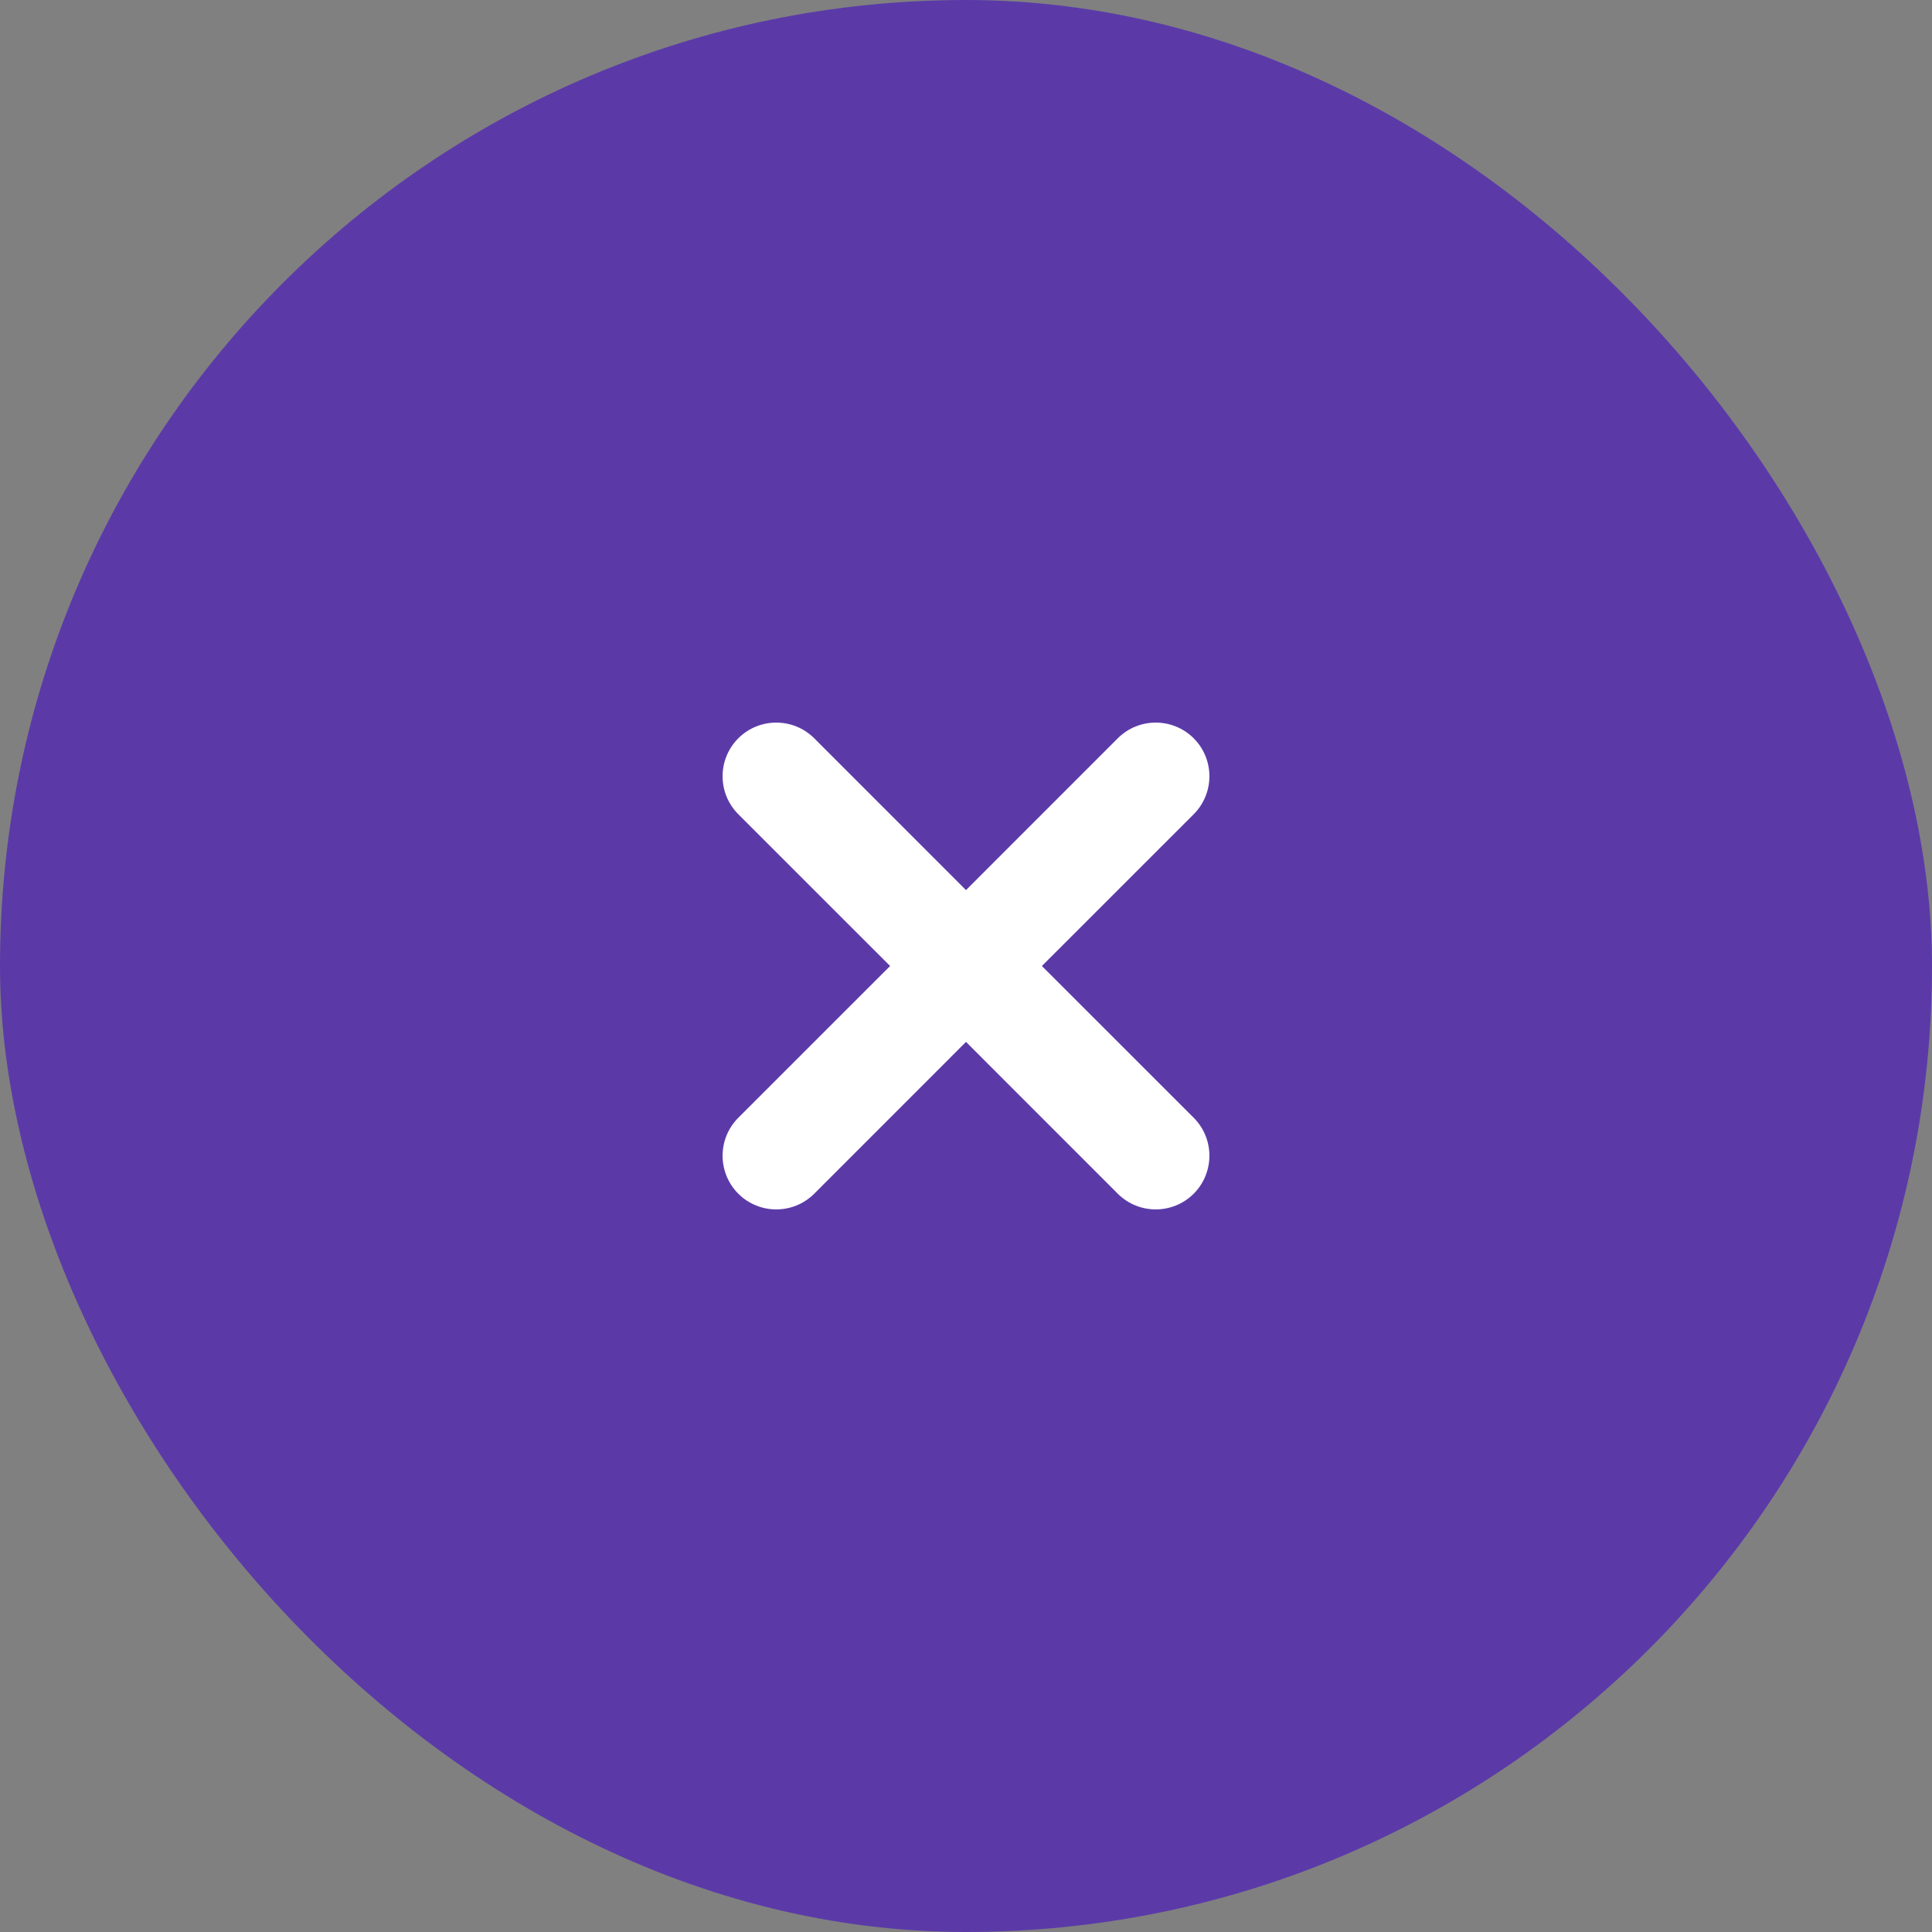
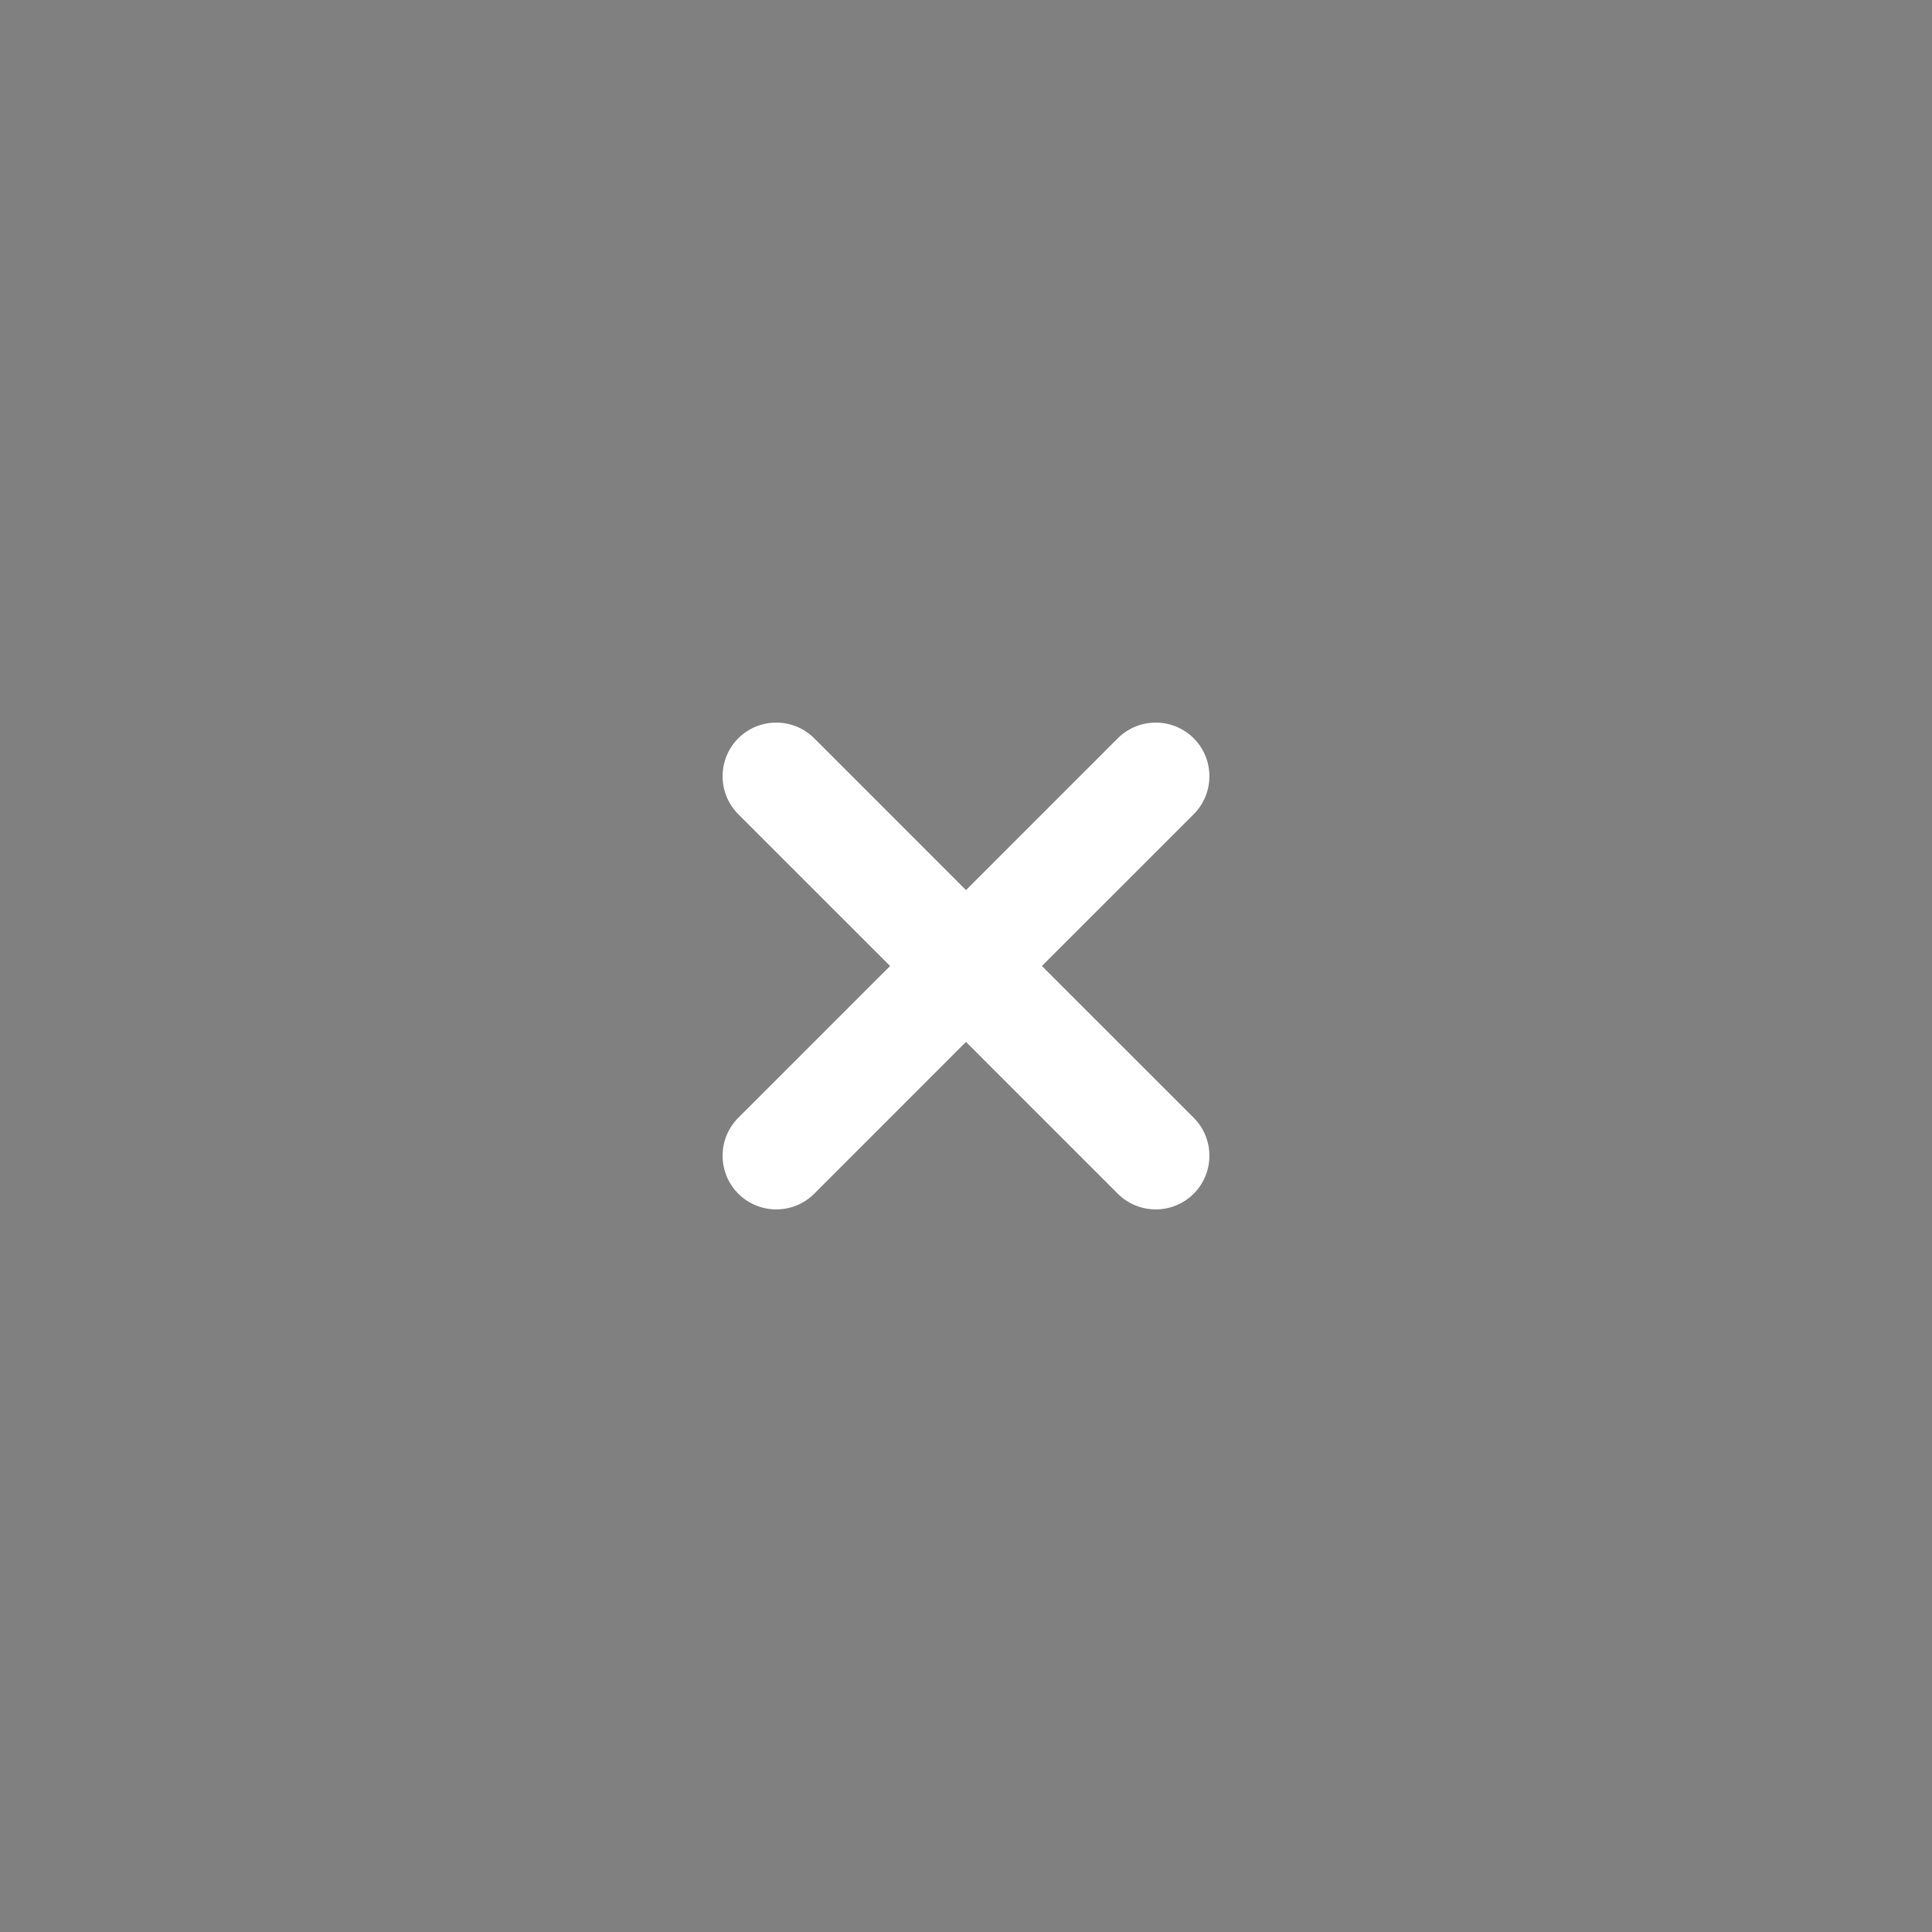
<svg xmlns="http://www.w3.org/2000/svg" width="36" height="36" viewBox="0 0 36 36" fill="none">
  <rect x="0" y="0" width="36" height="36" fill="#808080" stroke="none" />
-   <rect width="36" height="36" rx="18" fill="#5B3AA8" />
  <g clip-path="url(#clip0_1673_4986)">
    <path d="M22.243 13.757C21.852 13.367 21.219 13.367 20.828 13.757L18 16.586L15.172 13.757C14.781 13.367 14.148 13.367 13.757 13.757C13.367 14.148 13.367 14.781 13.757 15.172L16.586 18L13.757 20.828C13.367 21.219 13.367 21.852 13.757 22.243C14.148 22.633 14.781 22.633 15.172 22.243L18 19.414L20.828 22.243C21.219 22.633 21.852 22.633 22.243 22.243C22.633 21.852 22.633 21.219 22.243 20.828L19.414 18L22.243 15.172C22.633 14.781 22.633 14.148 22.243 13.757Z" fill="white" />
  </g>
  <defs>
    <clipPath id="clip0_1673_4986">
      <rect width="16" height="16" fill="white" transform="translate(10 10)" />
    </clipPath>
  </defs>
</svg>